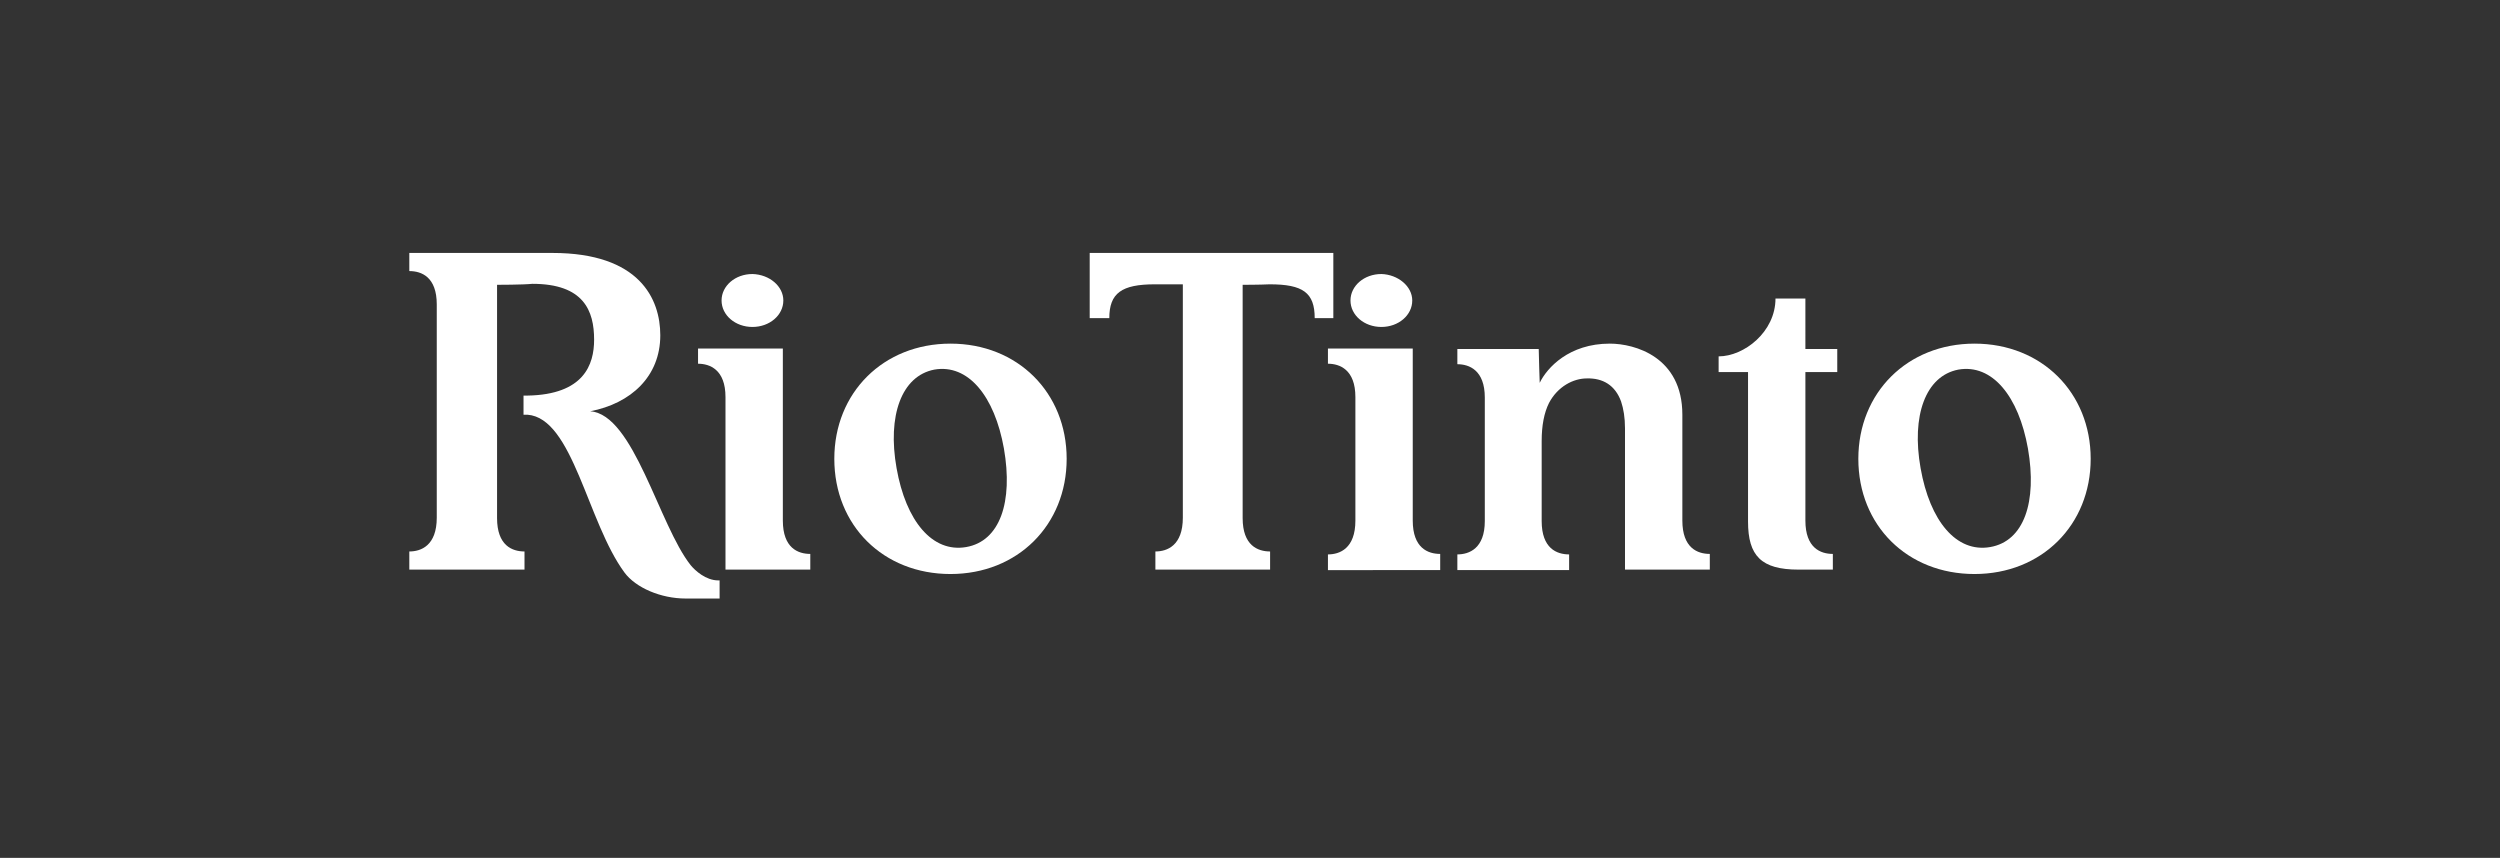
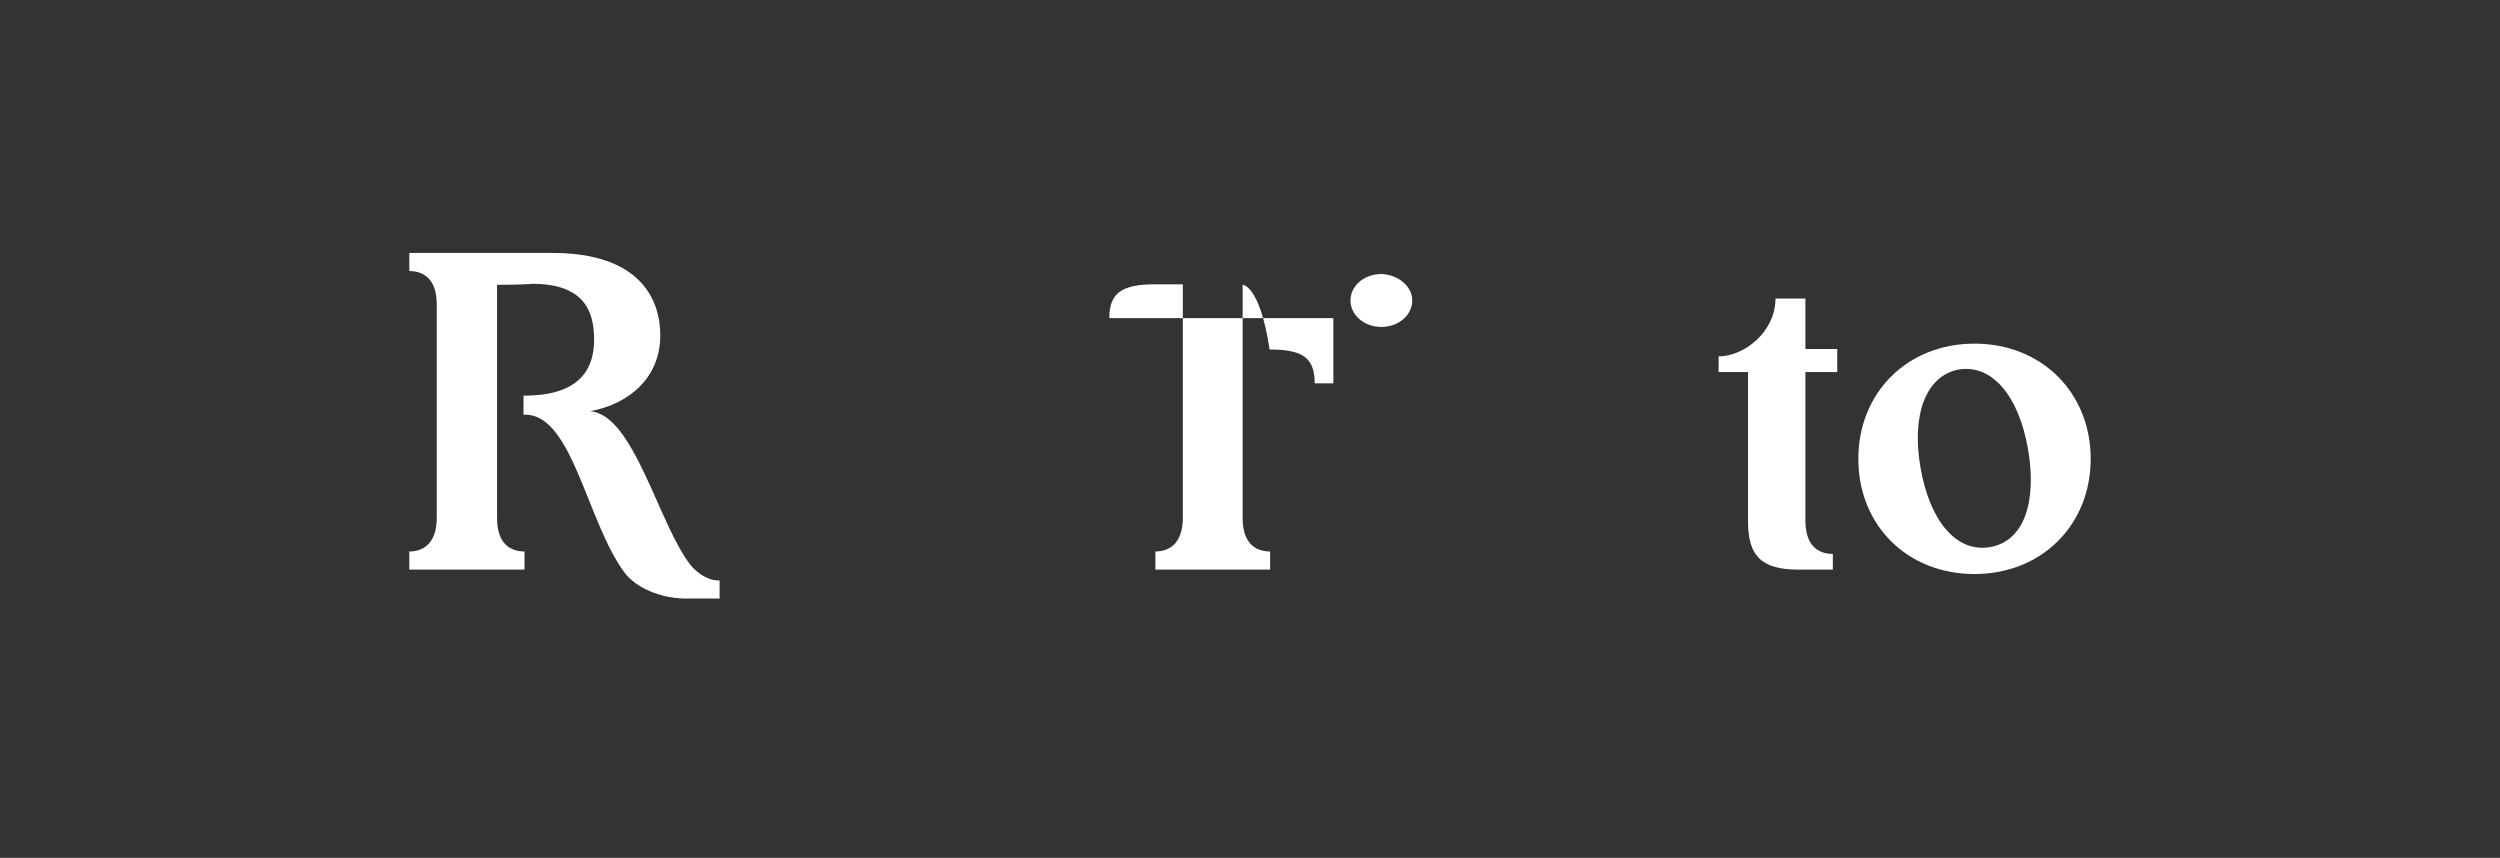
<svg xmlns="http://www.w3.org/2000/svg" version="1.1" id="Layer_1" x="0px" y="0px" viewBox="0 0 510 175" style="enable-background:new 0 0 510 175;" xml:space="preserve">
  <rect x="0" y="0" width="510" height="175" fill="#333333" stroke="none" />
  <style type="text/css">
	.st0{fill:#FFFFFF;}
</style>
  <g>
-     <path class="st0" d="M193.9,70.1c-13.7,0-23.7,10-23.7,23.5c0,13.6,10,23.5,23.7,23.5s23.7-10,23.7-23.5   C217.6,80.1,207.6,70.1,193.9,70.1z M197.1,111.6c-6.9,1.2-12.3-5.3-14.2-16.1c-1.9-10.7,1-18.8,7.7-20.1   c6.9-1.2,12.3,5.4,14.2,16.1C206.7,102.4,204,110.4,197.1,111.6z" />
    <path class="st0" d="M402.8,70.1c-13.7,0-23.7,10-23.7,23.5c0,13.6,10,23.5,23.7,23.5c13.7,0,23.7-10,23.7-23.5   C426.5,80.1,416.5,70.1,402.8,70.1z M406,111.6c-6.9,1.2-12.3-5.3-14.2-16.1c-1.9-10.7,1-18.8,7.7-20.1c6.9-1.2,12.3,5.4,14.2,16.1   C415.6,102.4,412.9,110.4,406,111.6z" />
-     <path class="st0" d="M330.7,81.9c0.5,1.5,0.8,3.3,0.8,5.5c0,3.5,0,22.6,0,28.8h17.3c0,0,0-2.8,0-3.2c-2.5,0-5.6-1.2-5.6-6.8   c0-1.1,0-13.1,0-21.6c0-11.8-9.7-14.5-14.8-14.5c-8.3,0-12.8,4.9-14.3,8c0,0-0.2-5.8-0.2-6.9h-16.6v3.1c2.4,0,5.6,1.2,5.6,6.8   c0,3.5,0,19,0,25.2c0,5.6-3.2,6.8-5.6,6.8c0,0.5,0,3.2,0,3.2h22.8c0,0,0-2.8,0-3.2c-2.5,0-5.6-1.2-5.6-6.8c0-1,0-8.7,0-16.3   c0-3.2,0.5-5.8,1.5-7.8c1.8-3.4,5-5,7.7-5C327,77.1,329.5,78.6,330.7,81.9z" />
    <path class="st0" d="M373.9,116.2c0,0,0-2.8,0-3.2c-2.5,0-5.6-1.2-5.6-6.8c0-1.1,0-30.3,0-30.3h6.5v-4.7h-6.5V60.9c0,0-5.1,0-6.1,0   c0,6.8-6.4,11.8-11.6,11.8v3.2l6,0c0,3.5,0,24.3,0,30.5c0,7,2.7,9.8,10.3,9.8C370.2,116.2,373.9,116.2,373.9,116.2z" />
-     <path class="st0" d="M253.5,58.1c0,0,0,45.3,0,47.6c0,5.6,3.1,6.8,5.6,6.8c0,0.4,0,3.7,0,3.7h-23.4c0,0,0-3.5,0-3.7   c2.4,0,5.6-1.2,5.6-6.9c0-9.9,0-45.2,0-47.6c-1.3,0-3.2,0-5.7,0c-6.8,0-9.3,1.8-9.3,6.9c-0.7,0-4,0-4,0l0-13.3H272l0,13.3h-3.8   c0-5.2-2.4-6.9-9.2-6.9C257,58.1,253.5,58.1,253.5,58.1z" />
+     <path class="st0" d="M253.5,58.1c0,0,0,45.3,0,47.6c0,5.6,3.1,6.8,5.6,6.8c0,0.4,0,3.7,0,3.7h-23.4c0,0,0-3.5,0-3.7   c2.4,0,5.6-1.2,5.6-6.9c0-9.9,0-45.2,0-47.6c-1.3,0-3.2,0-5.7,0c-6.8,0-9.3,1.8-9.3,6.9c-0.7,0-4,0-4,0H272l0,13.3h-3.8   c0-5.2-2.4-6.9-9.2-6.9C257,58.1,253.5,58.1,253.5,58.1z" />
    <path class="st0" d="M101.4,58.1c0,3.6,0,6.6,0,14.3l0,14.9c0,9.6,0,17.5,0,18.4c0,5.6,3.1,6.8,5.6,6.8c0,0.4,0,3.7,0,3.7H83.5   c0,0,0-3.5,0-3.7c2.4,0,5.6-1.2,5.6-6.9c0-3.6,0-10.2,0-17.9l0-14.9c0-9.6,0-9.7,0-10.7c0-5.6-3.1-6.8-5.6-6.8c0-0.4,0-3.7,0-3.7   h29.2c17.8,0,22,9.4,22,16.8c0,8.4-6,13.9-14.3,15.5c8.9,0.6,14,23.2,20.5,31.4c0.9,1.1,3.1,3.1,5.6,3.1c0.1,0,0.2,0,0.3,0   c0,0.7,0,3.7,0,3.7h-6.9c-5.1,0-10.2-2.2-12.5-5.3c-7.6-10.3-10.5-31.5-19.8-32.2c-0.1,0-0.7,0-0.8,0c0-1,0-3.9,0-3.9   c0.1,0,0.7,0,0.8,0c11.5-0.2,13.6-6.3,13.6-11.4c0-5.9-2.1-11.4-12.6-11.4C106.7,58.1,101.4,58.1,101.4,58.1z" />
    <g>
      <path class="st0" d="M288.1,61.3c0,3-2.8,5.4-6.3,5.4c-3.5,0-6.3-2.4-6.3-5.4c0-3,2.8-5.4,6.3-5.4C285.2,56,288.1,58.4,288.1,61.3    z" />
-       <path class="st0" d="M293.8,116.2c0,0,0-2.8,0-3.2c-2.5,0-5.6-1.2-5.6-6.8c0-2.3,0-35.1,0-35.1h-17.3v3.1c2.4,0,5.6,1.2,5.6,6.8    c0,2.4,0,15.3,0,25.2c0,5.7-3.2,6.9-5.6,6.9c0,0.2,0,3.2,0,3.2H293.8z" />
    </g>
    <g>
-       <path class="st0" d="M148,116.2c0-6.2,0-31.8,0-35.2c0-5.6-3.2-6.8-5.6-6.8v-3.1h17.3c0,0,0,32.8,0,35.1c0,5.6,3.1,6.8,5.6,6.8    c0,0.4,0,3.2,0,3.2H148z" />
-       <path class="st0" d="M159.8,61.3c0,3-2.8,5.4-6.3,5.4c-3.5,0-6.3-2.4-6.3-5.4c0-3,2.8-5.4,6.3-5.4C157,56,159.8,58.4,159.8,61.3z" />
-     </g>
+       </g>
  </g>
</svg>